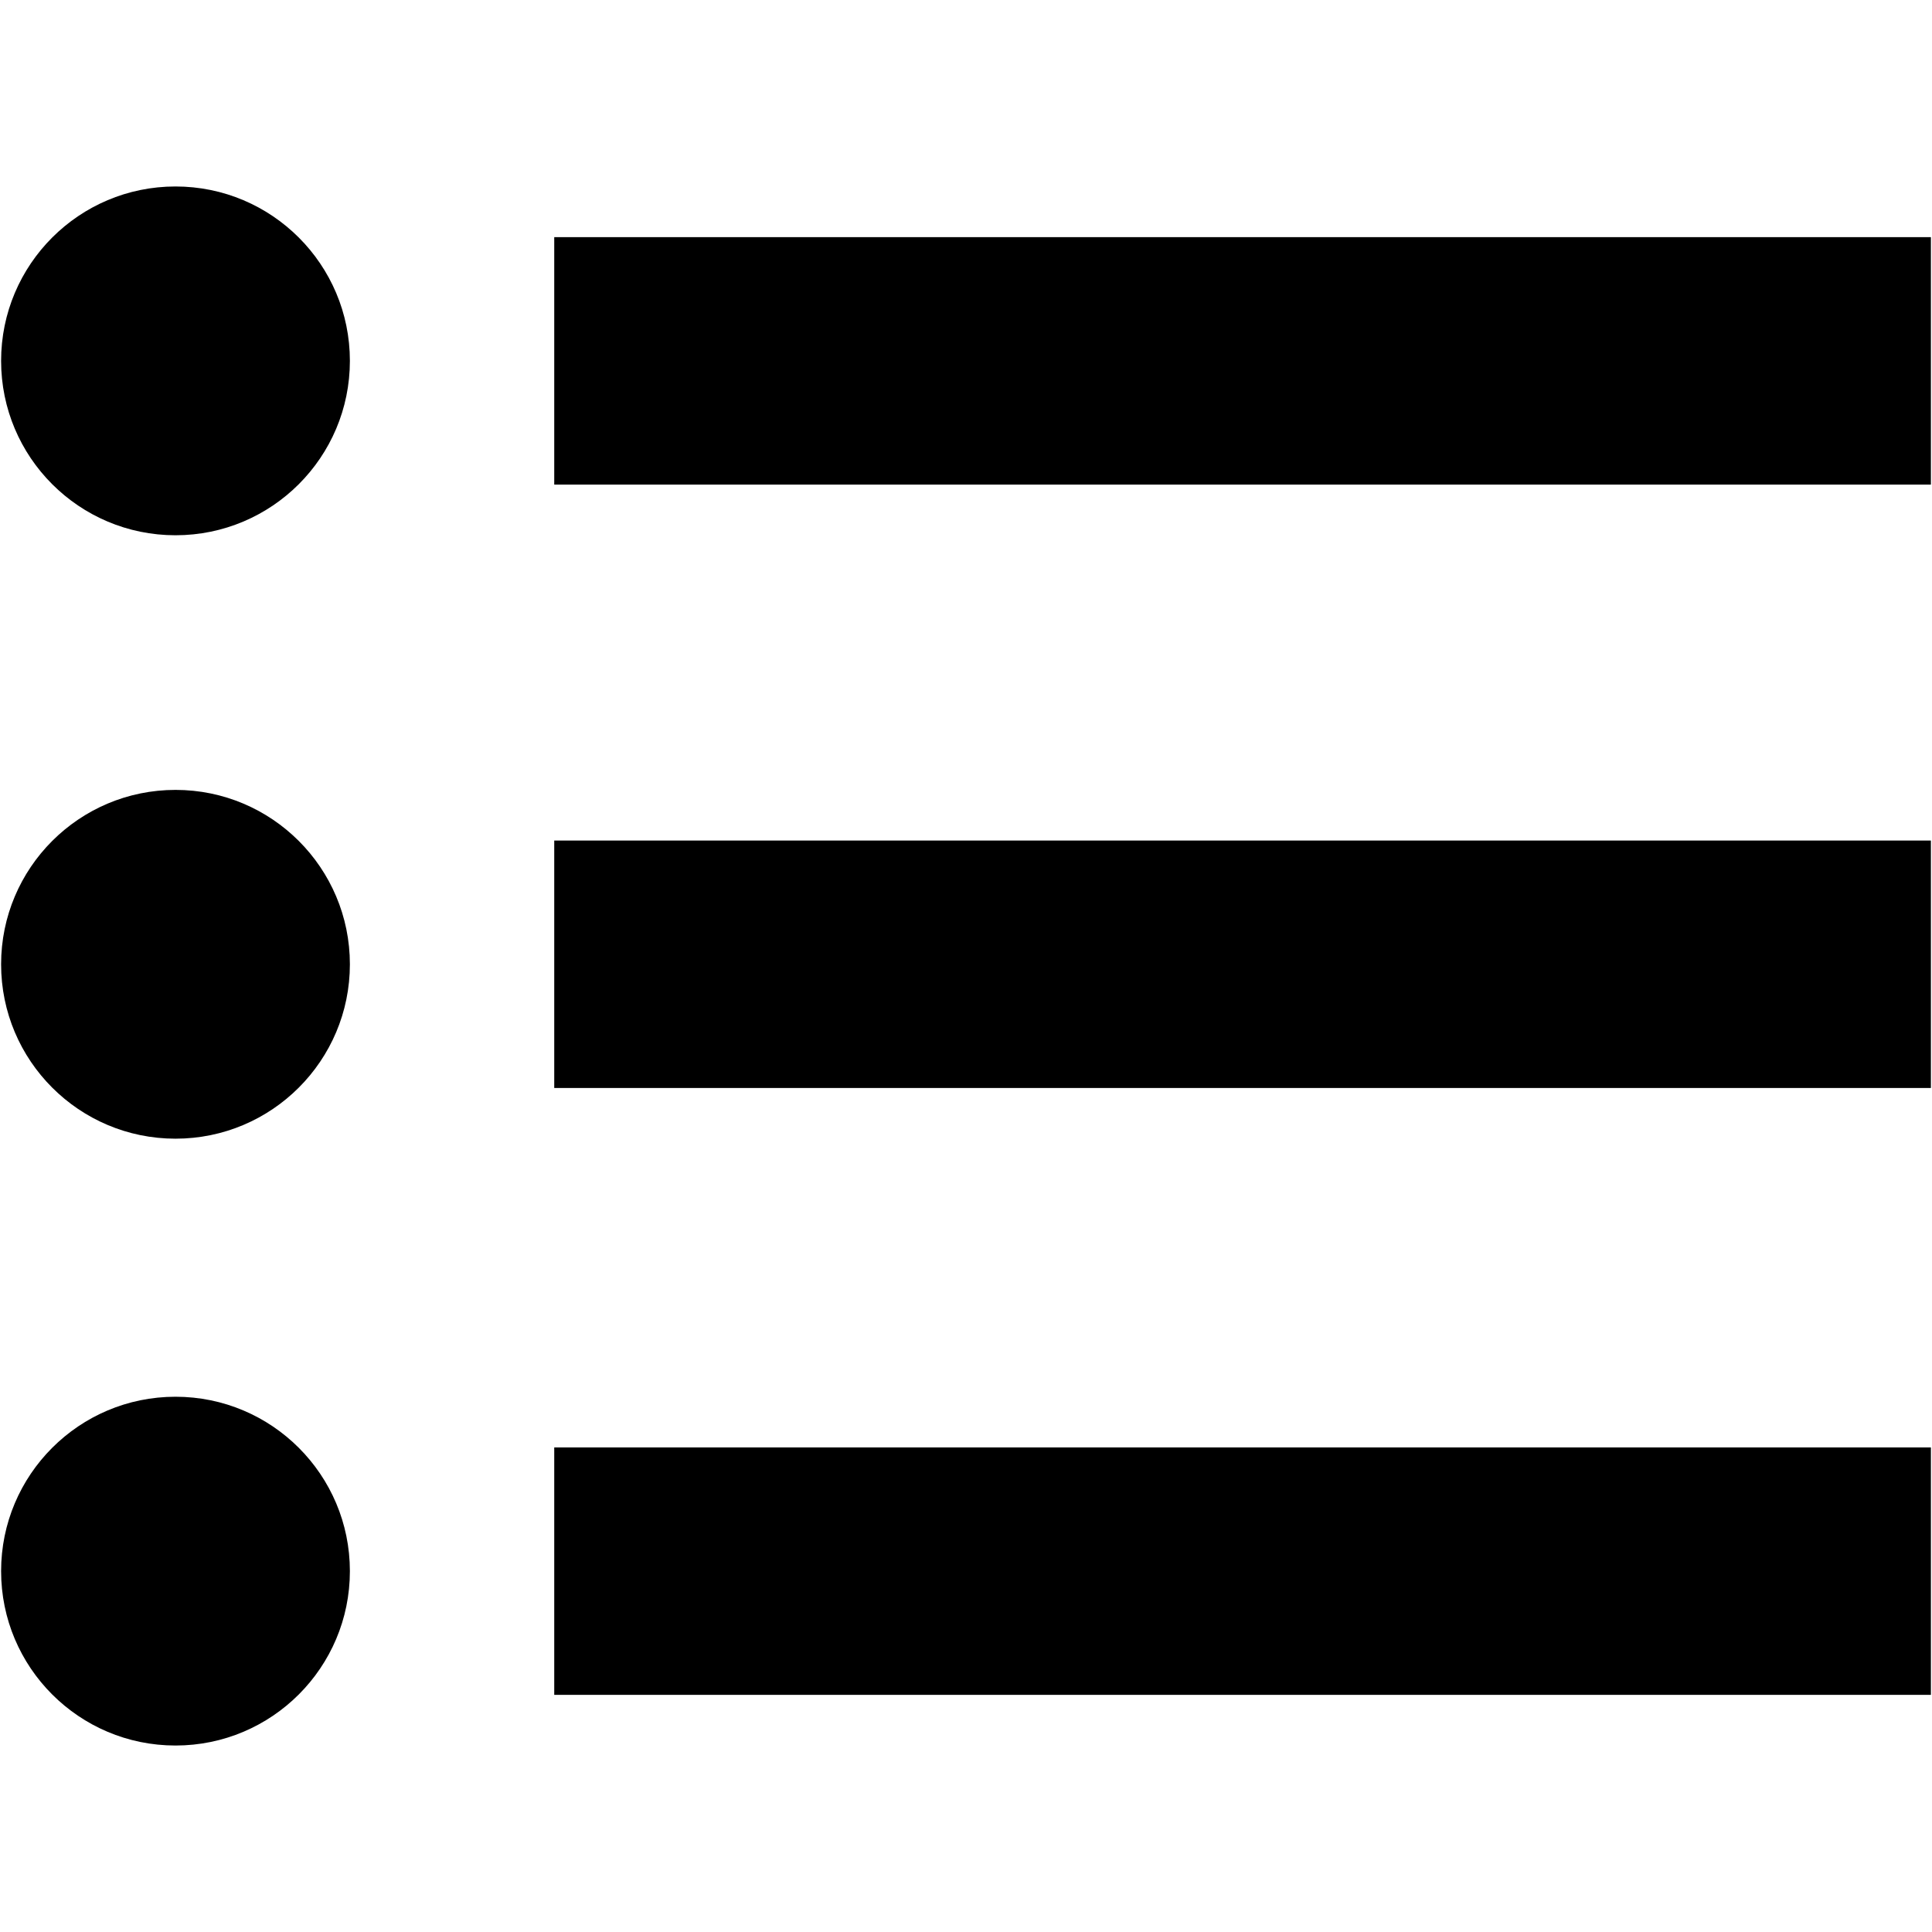
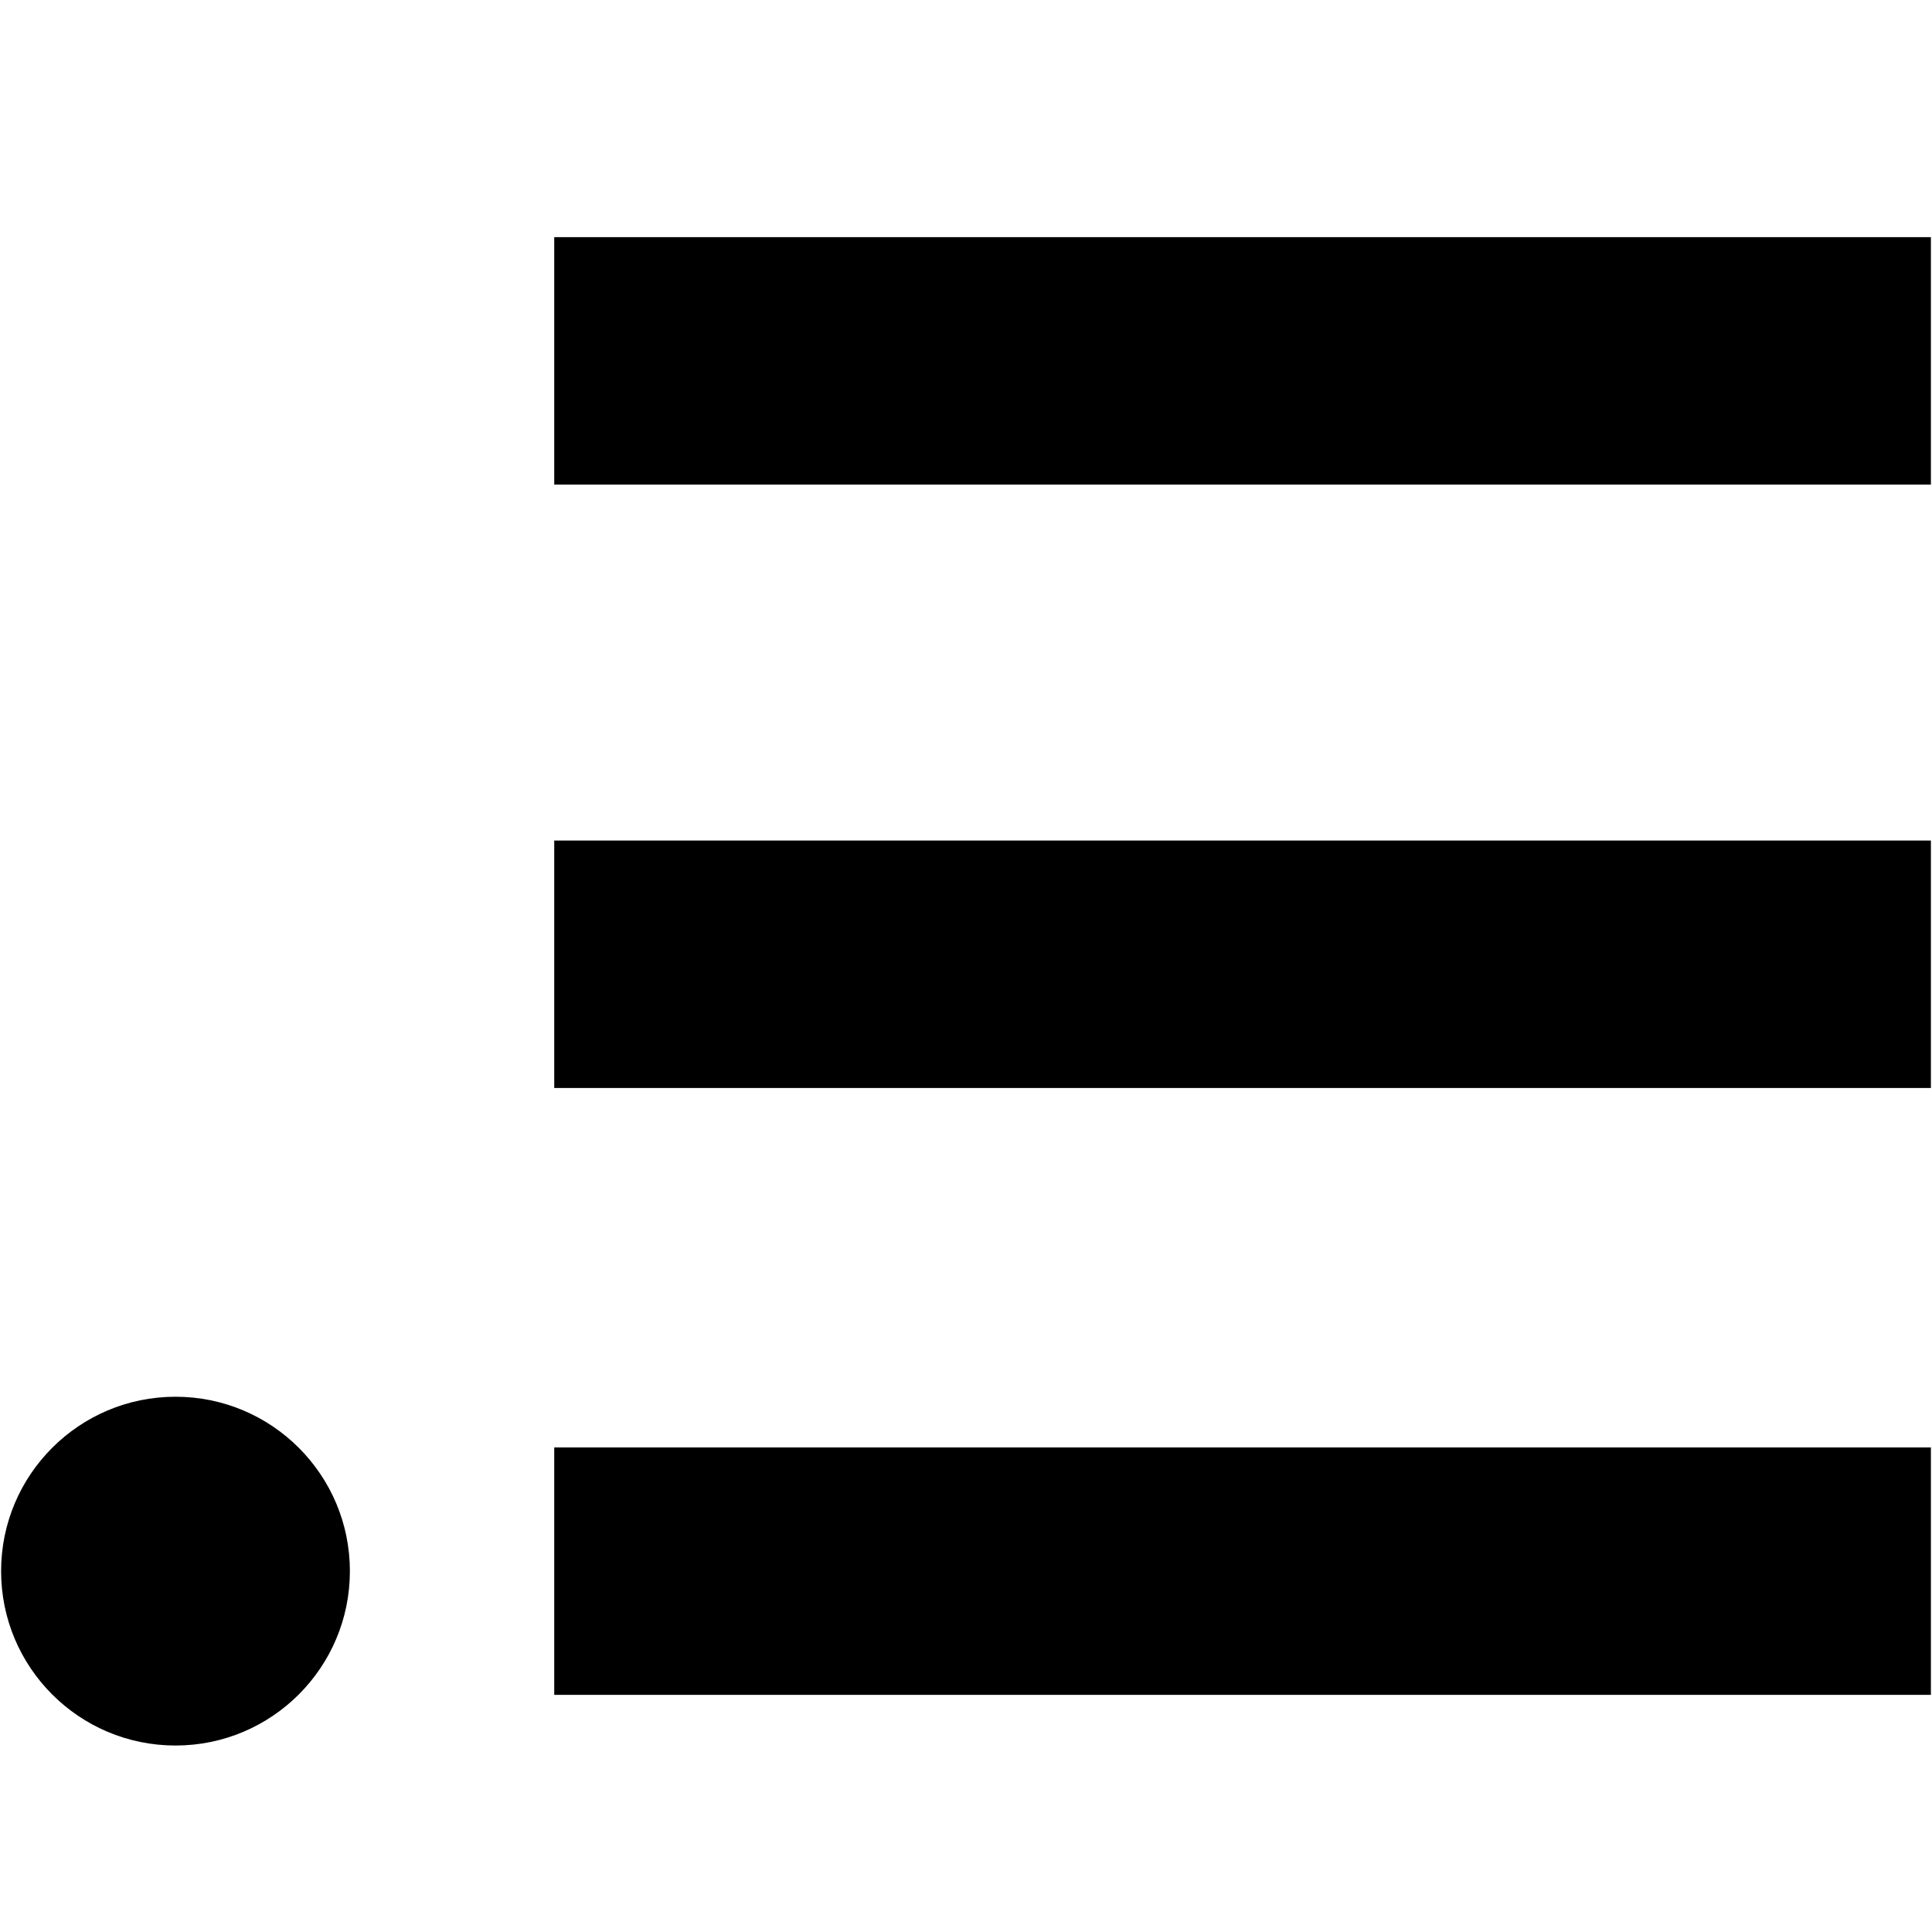
<svg xmlns="http://www.w3.org/2000/svg" xmlns:ns1="http://sodipodi.sourceforge.net/DTD/sodipodi-0.dtd" xmlns:ns2="http://www.inkscape.org/namespaces/inkscape" id="Your_Icon" xml:space="preserve" viewBox="0 0 79 79" version="1.1" ns1:docname="listicon.svg" width="79" height="79" ns2:version="1.2.2 (b0a8486, 2022-12-01)">
  <defs id="defs57559" />
  <ns1:namedview id="namedview57557" pagecolor="#505050" bordercolor="#ffffff" borderopacity="1" ns2:showpageshadow="0" ns2:pageopacity="0" ns2:pagecheckerboard="1" ns2:deskcolor="#505050" showgrid="false" ns2:zoom="5.65" ns2:cx="39.026549" ns2:cy="30.707965" ns2:window-width="1366" ns2:window-height="715" ns2:window-x="0" ns2:window-y="25" ns2:window-maximized="0" ns2:current-layer="Your_Icon" />
  <g id="g57567" transform="translate(-10.956,-11.789)">
-     <circle cy="26.545" cx="18.132" r="7.131" id="circle57542" />
    <rect y="21.486" x="33.619" height="10.118" width="56.292" id="rect57544" />
-     <circle cy="51.219" cx="18.132" r="7.131" id="circle57546" />
    <rect y="46.159" x="33.619" height="10.118" width="56.292" id="rect57548" />
    <circle cy="76.033" cx="18.132" r="7.131" id="circle57550" />
    <rect y="70.975" x="33.619" height="10.117" width="56.292" id="rect57552" />
  </g>
</svg>